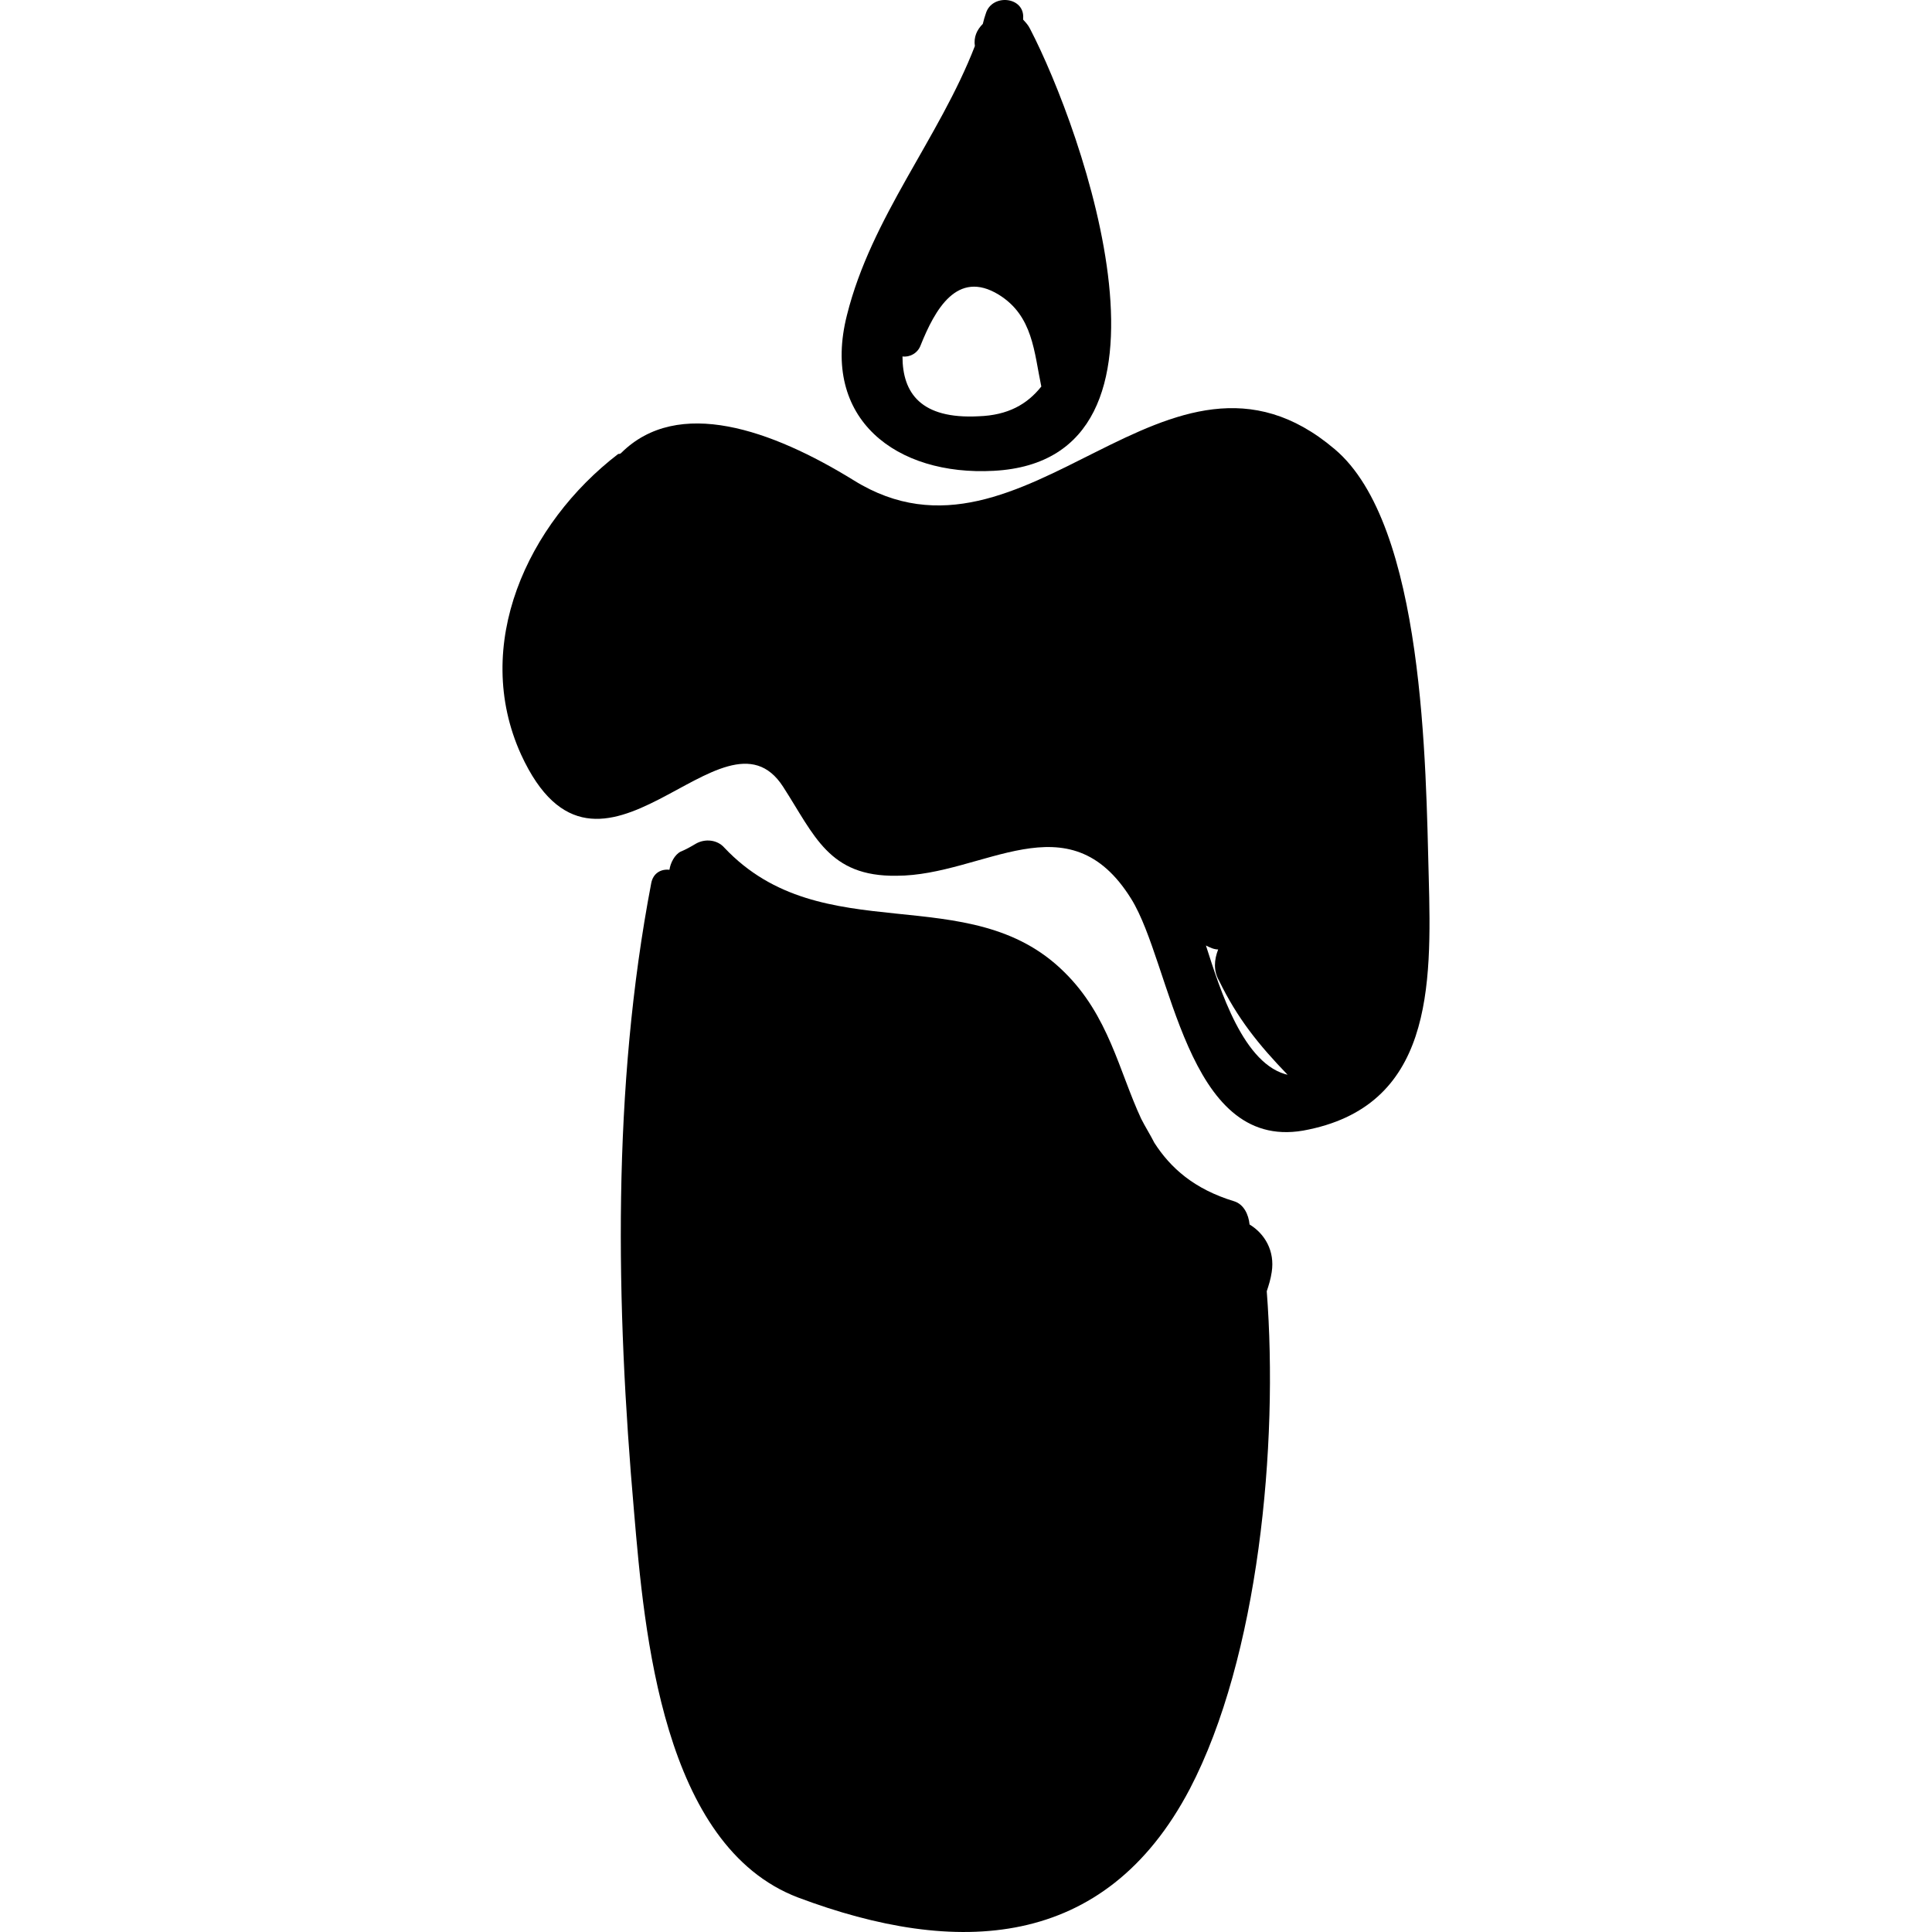
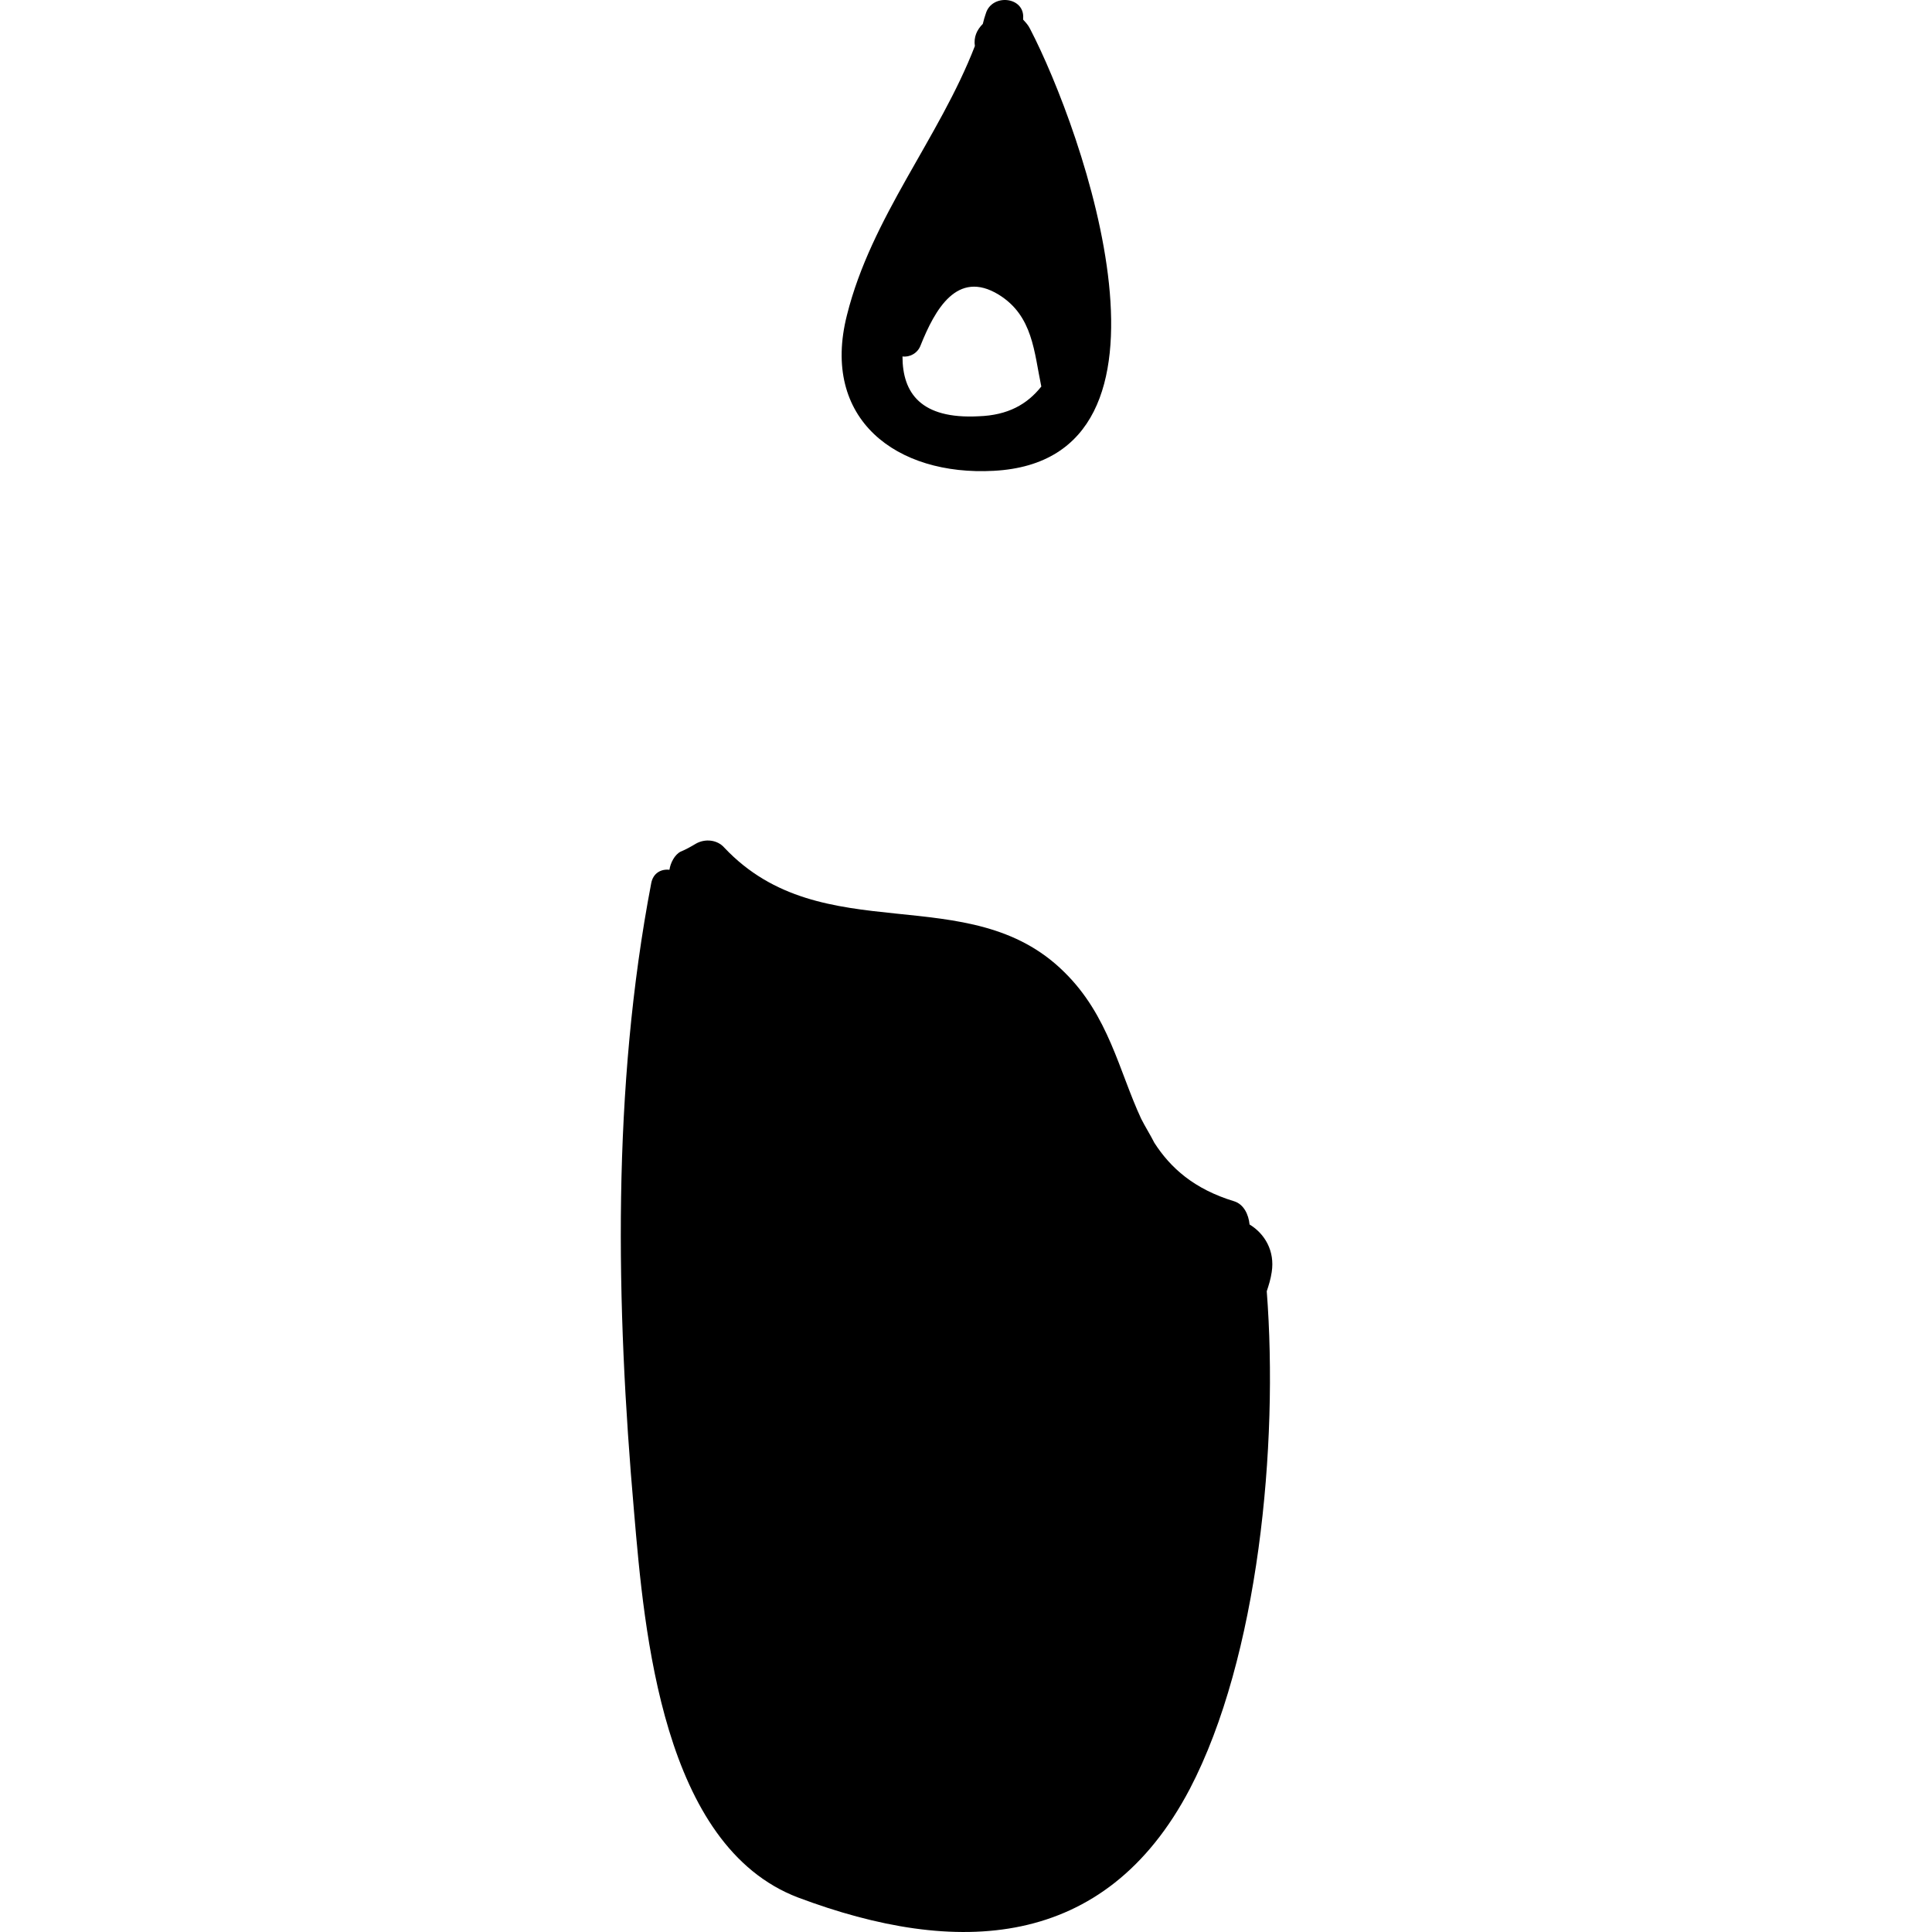
<svg xmlns="http://www.w3.org/2000/svg" fill="#000000" version="1.1" id="Capa_1" width="800px" height="800px" viewBox="0 0 584.472 584.472" xml:space="preserve">
  <g>
    <g>
      <path d="M311.621,8.733c-0.601-1.2-1.2-1.8-2.101-2.8v-0.3c0.601-6.7-9.5-7.7-11.3-1.5c-0.3,0.9-0.6,1.8-0.9,3.1    c-1.8,1.8-2.8,4-2.399,6.7c-10.8,27.9-31.3,51.7-38.7,81.4c-8,31.5,15,48.7,44.4,47.1    C363.021,139.133,327.521,39.333,311.621,8.733z M296.021,125.933c-17.4,0.9-23-7-23-18.1c2.1,0.3,4.6-0.9,5.5-3.4    c4.3-10.7,11-23,23.601-15.3c10.399,6.4,10.699,17.4,12.899,27.8C310.721,122.333,304.921,125.633,296.021,125.933z" />
-       <path d="M432.221,265.233c-0.9-33-1.2-106.5-28.5-129.4c-50.5-42.8-93.3,41.9-145.4,9.5c-24.8-15.3-53.2-25.4-70.4-8.3    c-0.3,0.3-0.6,0.3-0.9,0.3c-27.5,21.1-44.4,57.8-29.4,90.9c23.6,51.4,61.2-18.4,79.3,9.8c9.5,14.7,13.8,27.2,34.3,26.9    c26.3,0,52-23.6,71,7c12.2,19.6,16.5,76.2,52,70.1C433.421,334.933,433.121,298.533,432.221,265.233z M364.82,286.033    c1.2,0.6,2.4,1.2,3.7,1.2c-1.2,3.1-1.5,6.4,0.3,9.5c5.5,11.3,11.9,19.3,20.801,28.5c0,0,0,0,0.3,0    C376.221,322.433,369.121,299.433,364.82,286.033z" />
      <path d="M378.021,370.433c-0.3-3.101-1.8-6.101-4.6-7c-12.2-3.7-19.3-10.101-24.2-17.7c-1.2-2.4-2.8-4.9-4-7.3    c-6.7-14.4-9.8-31.2-23.3-44.4c-28.8-28.5-73.1-6.1-102.8-37.6c-2.1-2.4-5.8-2.8-8.6-1.2c-1.5,0.9-3.1,1.8-4.6,2.4    c-1.8,0.9-3.1,3.4-3.4,5.5c-2.4-0.3-4.9,0.9-5.5,4c-11.9,62.1-10.7,127.6-5.2,190.3c3.1,36.399,8.6,101,49.6,116.6    c47.9,18,92.8,16.101,118.5-32.8c20.8-39.8,26.899-104,23.3-150.6c0.6-1.801,1.2-3.7,1.5-5.801    C385.721,378.433,382.621,373.233,378.021,370.433z" />
    </g>
  </g>
</svg>